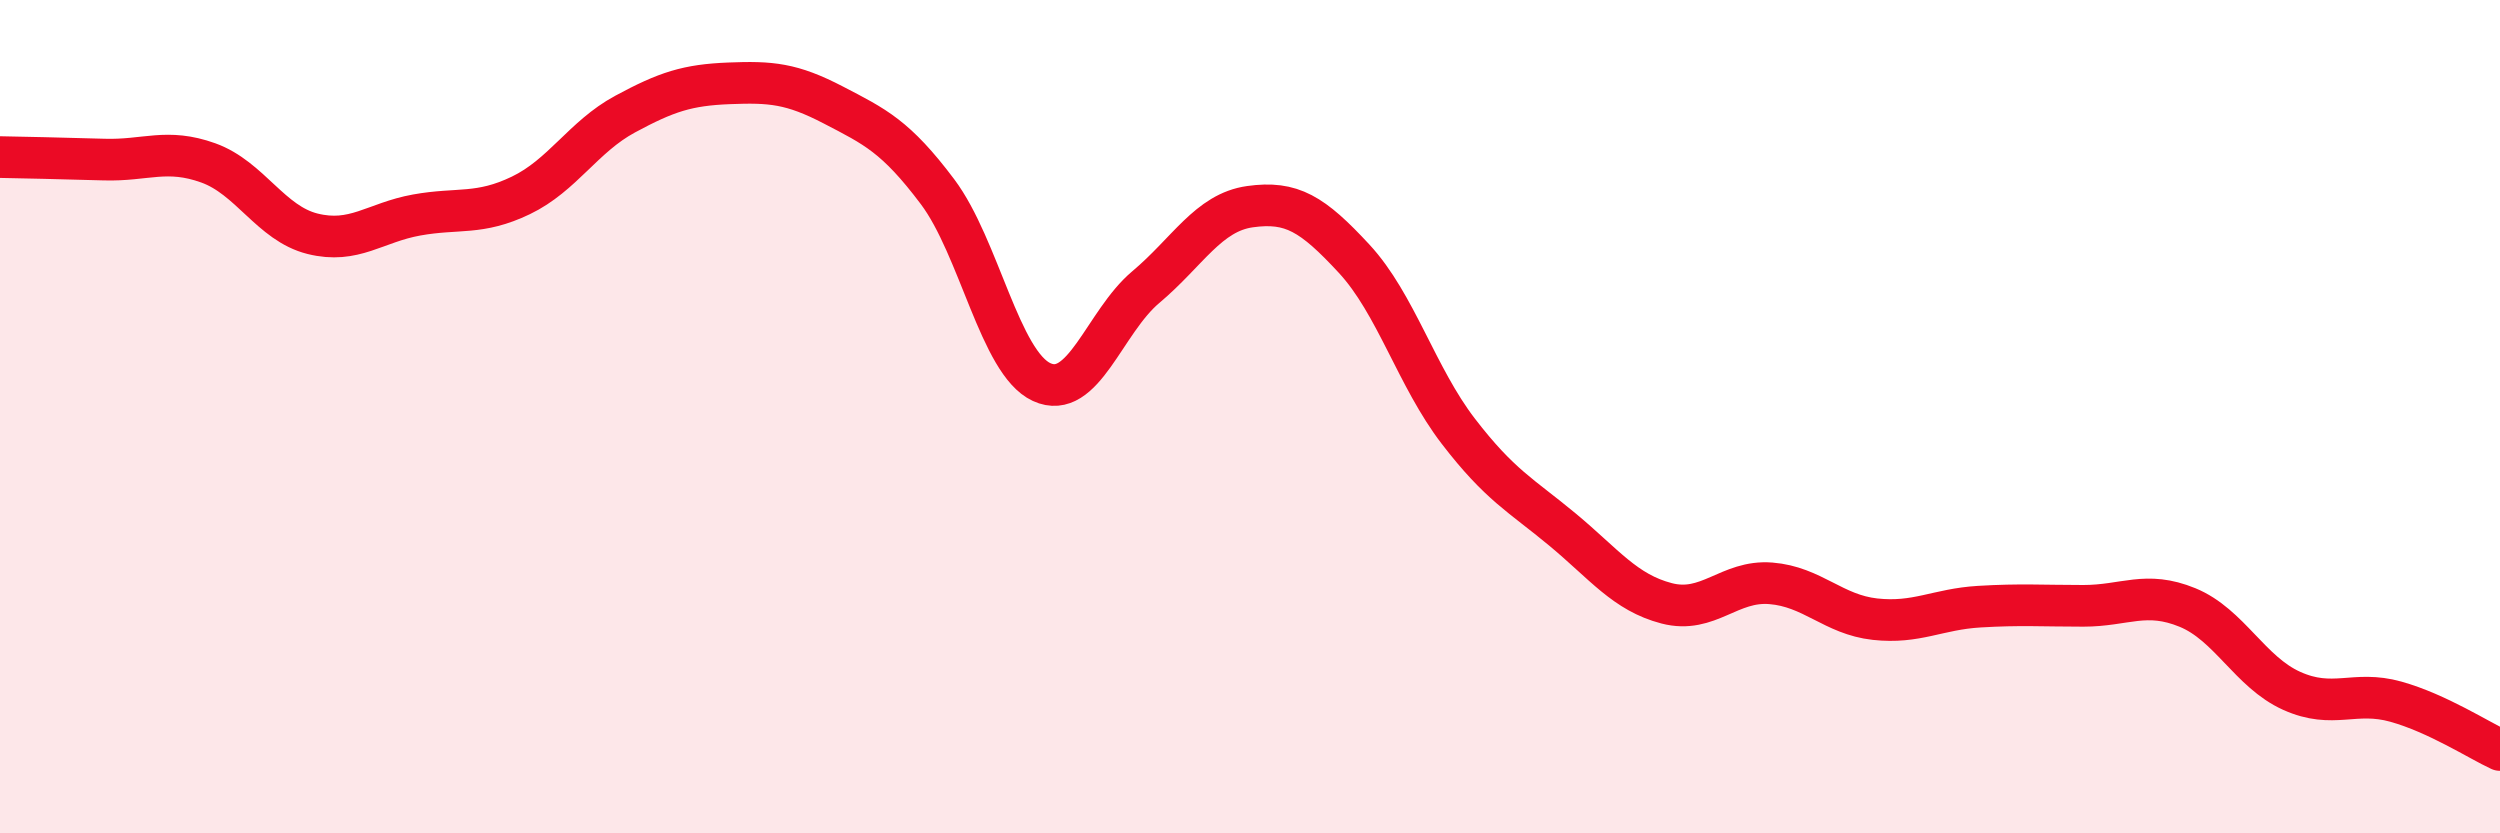
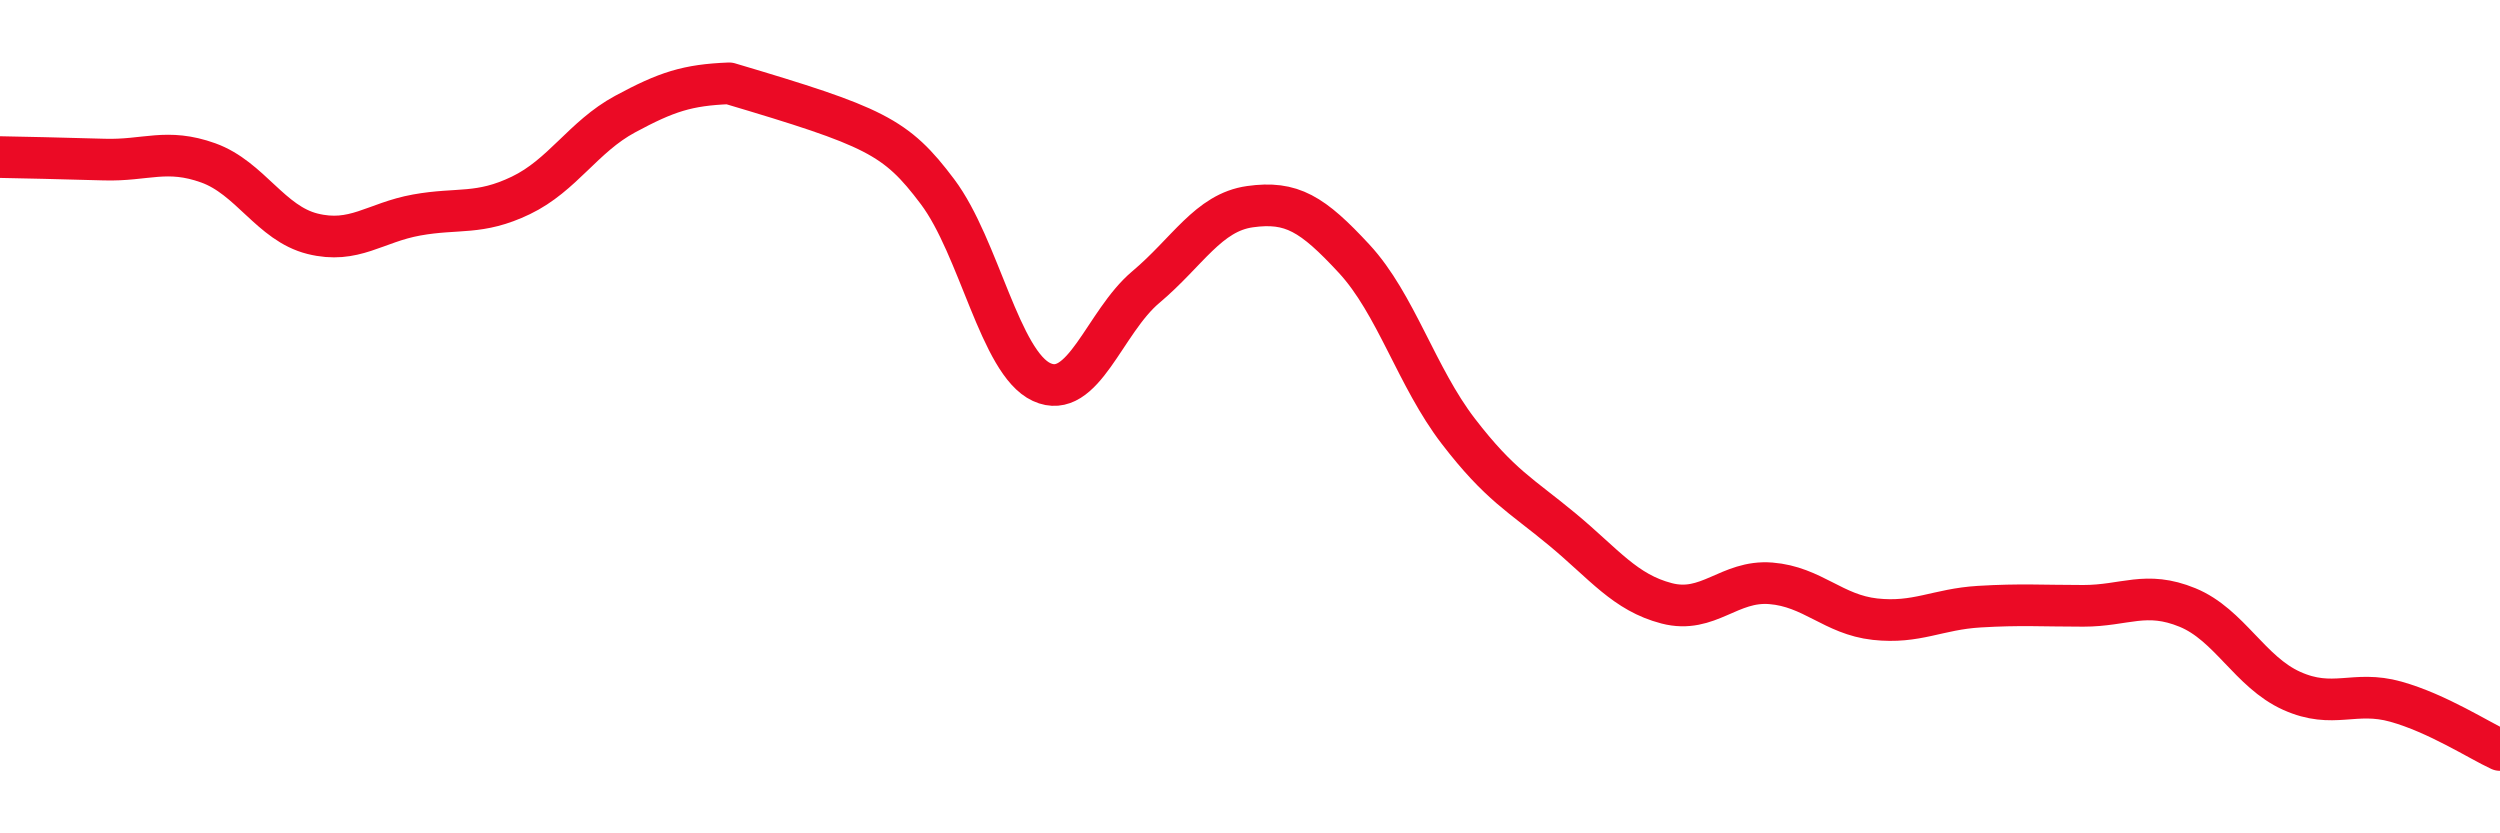
<svg xmlns="http://www.w3.org/2000/svg" width="60" height="20" viewBox="0 0 60 20">
-   <path d="M 0,3.77 C 0.5,3.78 1.5,3.8 2.5,3.83 C 3.5,3.86 4,3.55 5,3.91 C 6,4.27 6.5,5.36 7.5,5.61 C 8.5,5.86 9,5.34 10,5.16 C 11,4.98 11.5,5.17 12.5,4.69 C 13.5,4.21 14,3.28 15,2.74 C 16,2.2 16.5,2.04 17.5,2 C 18.5,1.96 19,2 20,2.52 C 21,3.04 21.5,3.27 22.5,4.6 C 23.5,5.93 24,8.71 25,9.17 C 26,9.63 26.5,7.73 27.5,6.89 C 28.5,6.05 29,5.1 30,4.96 C 31,4.82 31.5,5.13 32.5,6.21 C 33.5,7.29 34,9.05 35,10.35 C 36,11.65 36.5,11.88 37.5,12.71 C 38.5,13.54 39,14.22 40,14.48 C 41,14.74 41.5,13.92 42.5,14 C 43.5,14.08 44,14.75 45,14.86 C 46,14.97 46.5,14.62 47.5,14.56 C 48.5,14.5 49,14.54 50,14.54 C 51,14.54 51.5,14.17 52.5,14.58 C 53.5,14.99 54,16.13 55,16.58 C 56,17.03 56.5,16.56 57.5,16.84 C 58.5,17.12 59.5,17.77 60,18L60 20L0 20Z" fill="#EB0A25" opacity="0.1" stroke-linecap="round" stroke-linejoin="round" />
-   <path d="M 0,3.77 C 0.5,3.78 1.5,3.8 2.5,3.83 C 3.5,3.86 4,3.55 5,3.91 C 6,4.27 6.5,5.36 7.5,5.61 C 8.5,5.86 9,5.34 10,5.16 C 11,4.98 11.5,5.17 12.5,4.69 C 13.5,4.21 14,3.28 15,2.74 C 16,2.2 16.5,2.04 17.5,2 C 18.5,1.96 19,2 20,2.52 C 21,3.04 21.5,3.27 22.5,4.6 C 23.5,5.93 24,8.71 25,9.17 C 26,9.63 26.5,7.73 27.5,6.89 C 28.5,6.05 29,5.1 30,4.96 C 31,4.82 31.5,5.13 32.5,6.21 C 33.5,7.29 34,9.05 35,10.35 C 36,11.65 36.5,11.88 37.5,12.71 C 38.5,13.54 39,14.22 40,14.48 C 41,14.74 41.5,13.92 42.5,14 C 43.5,14.08 44,14.75 45,14.86 C 46,14.97 46.5,14.62 47.5,14.56 C 48.5,14.5 49,14.54 50,14.54 C 51,14.54 51.5,14.17 52.5,14.58 C 53.5,14.99 54,16.13 55,16.58 C 56,17.03 56.5,16.56 57.5,16.84 C 58.5,17.12 59.5,17.77 60,18" stroke="#EB0A25" stroke-width="1" fill="none" stroke-linecap="round" stroke-linejoin="round" />
+   <path d="M 0,3.77 C 0.5,3.78 1.5,3.8 2.5,3.83 C 3.5,3.86 4,3.55 5,3.91 C 6,4.27 6.5,5.36 7.5,5.61 C 8.5,5.86 9,5.34 10,5.16 C 11,4.98 11.5,5.17 12.5,4.69 C 13.5,4.21 14,3.28 15,2.74 C 16,2.2 16.5,2.04 17.5,2 C 21,3.04 21.5,3.27 22.5,4.6 C 23.5,5.93 24,8.71 25,9.17 C 26,9.63 26.5,7.73 27.5,6.89 C 28.5,6.05 29,5.1 30,4.96 C 31,4.82 31.5,5.13 32.5,6.21 C 33.5,7.29 34,9.05 35,10.35 C 36,11.65 36.5,11.88 37.5,12.71 C 38.5,13.54 39,14.22 40,14.48 C 41,14.74 41.5,13.92 42.5,14 C 43.5,14.08 44,14.75 45,14.86 C 46,14.97 46.5,14.62 47.5,14.56 C 48.5,14.5 49,14.54 50,14.54 C 51,14.54 51.5,14.17 52.5,14.58 C 53.5,14.99 54,16.13 55,16.58 C 56,17.03 56.5,16.56 57.5,16.84 C 58.5,17.12 59.5,17.77 60,18" stroke="#EB0A25" stroke-width="1" fill="none" stroke-linecap="round" stroke-linejoin="round" />
</svg>